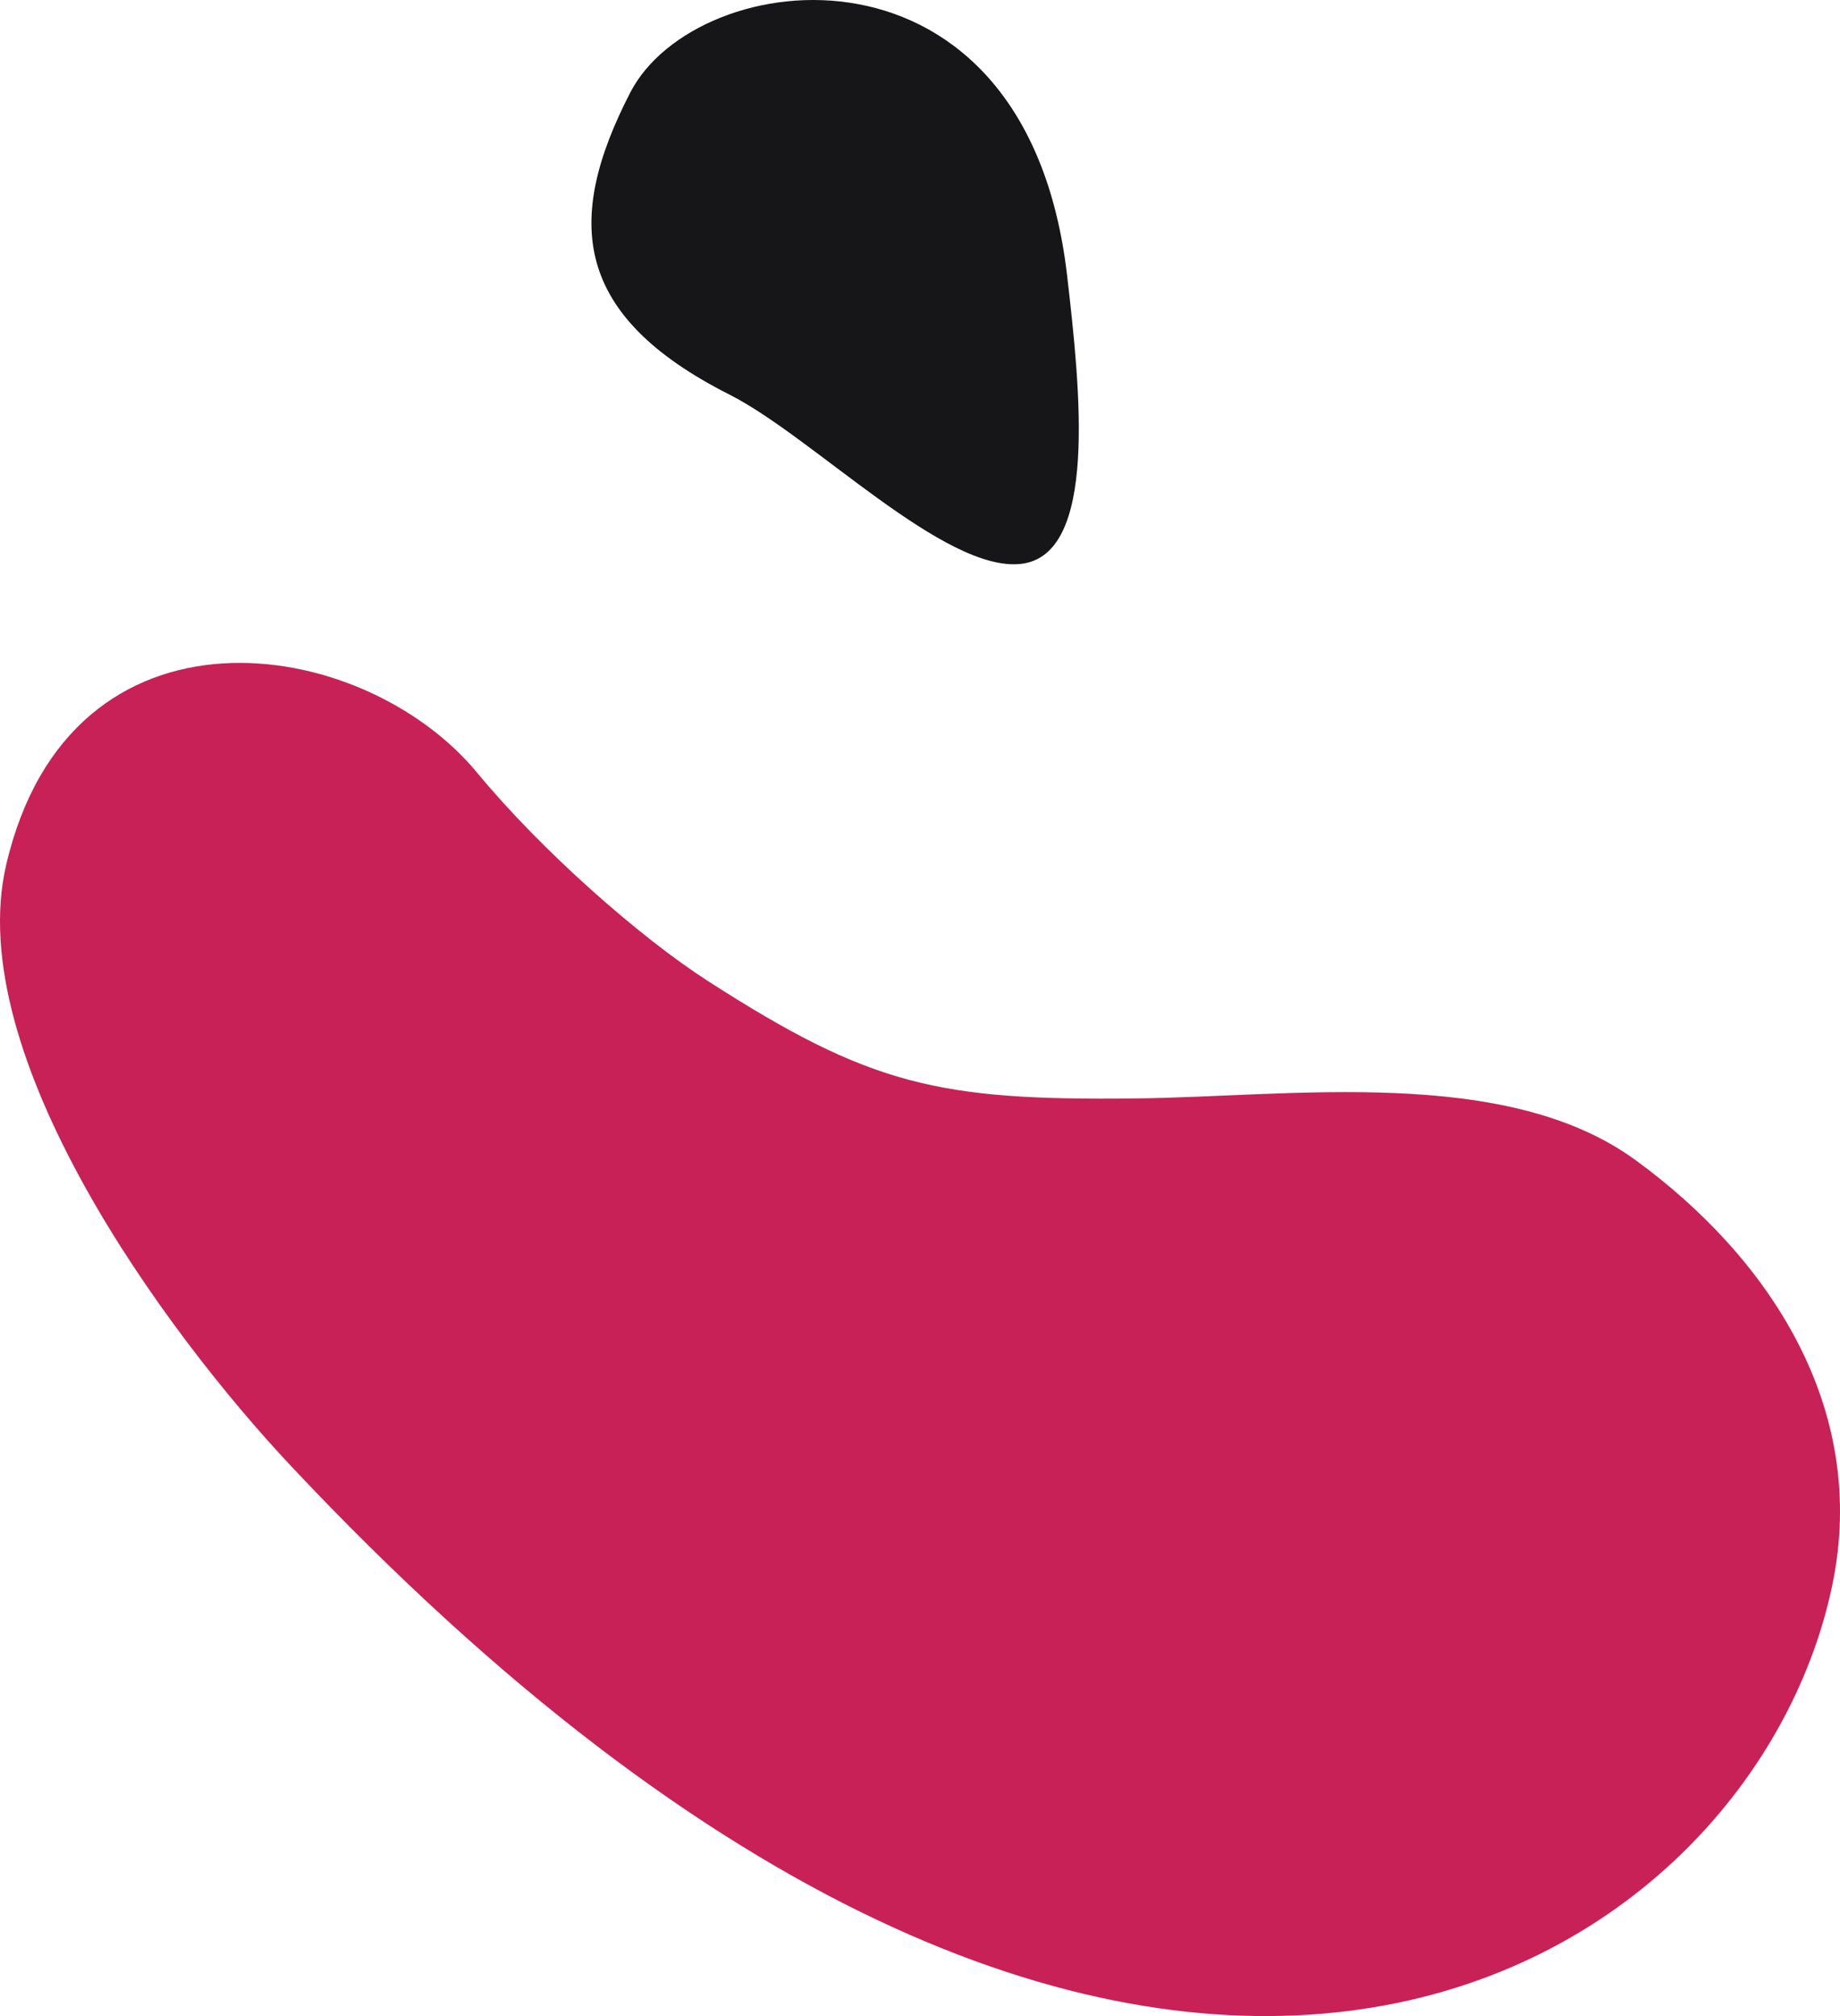
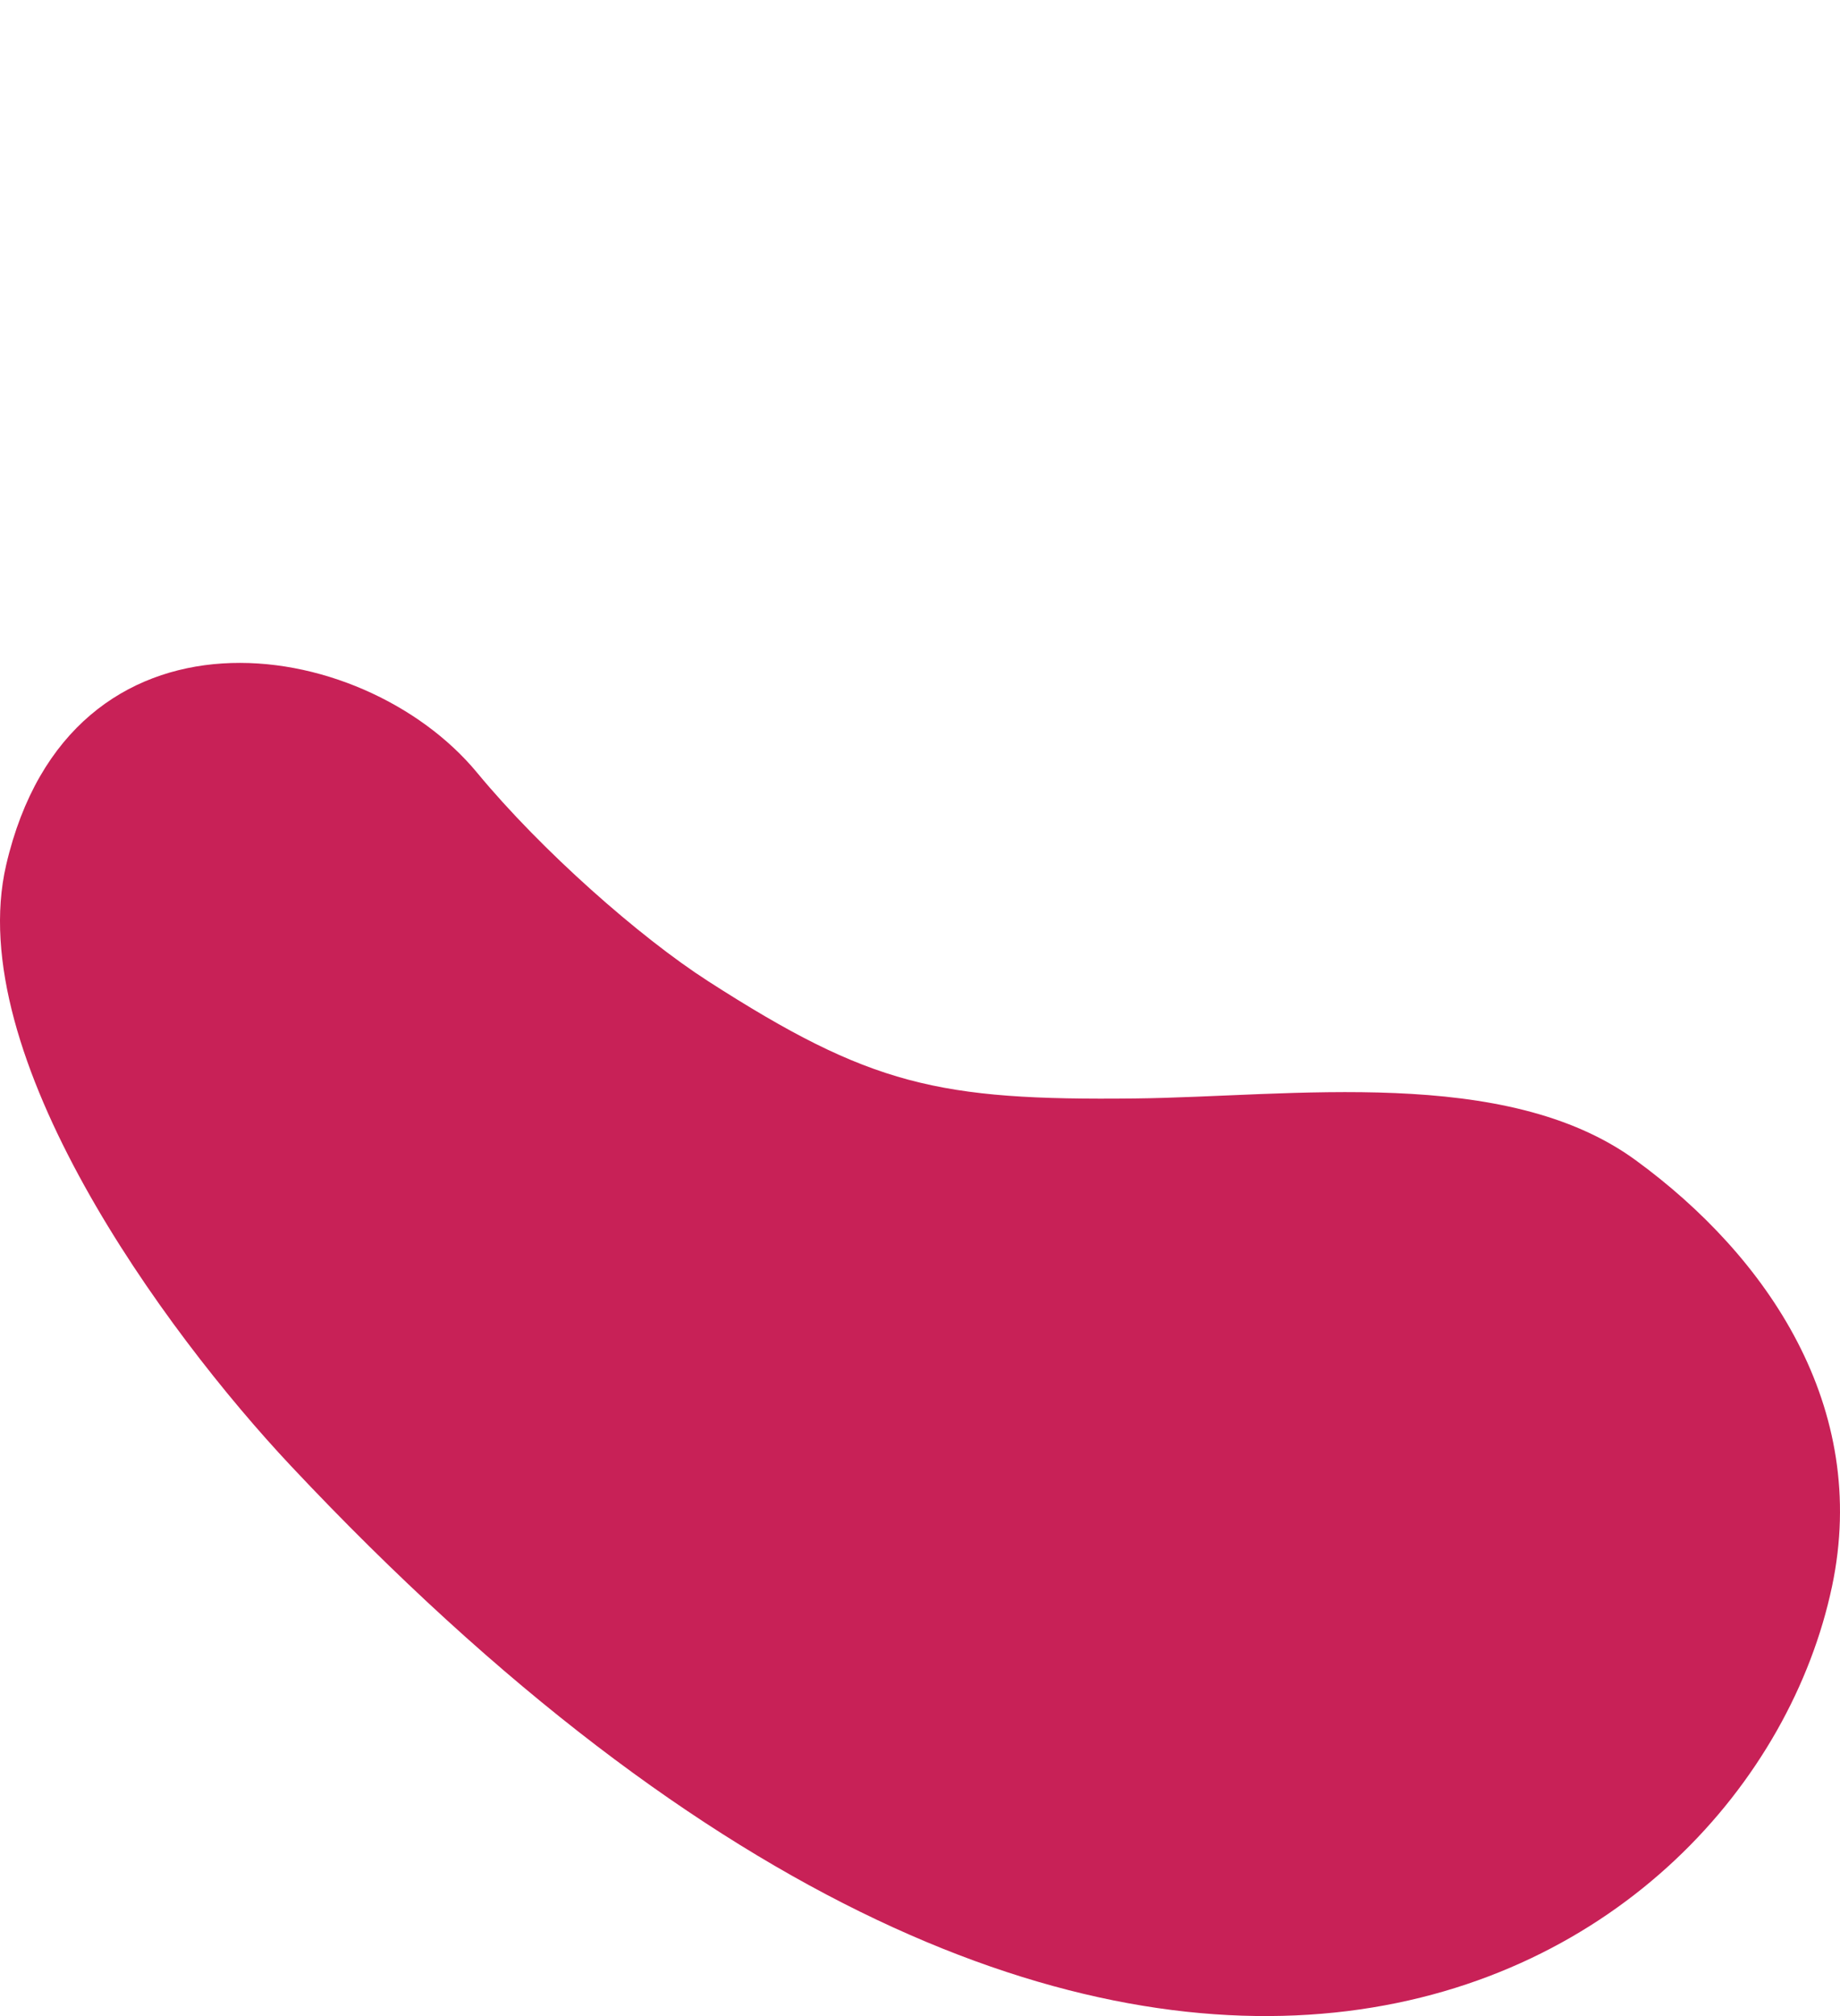
<svg xmlns="http://www.w3.org/2000/svg" width="336" height="368" viewBox="0 0 336 368" fill="none">
-   <path fill-rule="evenodd" clip-rule="evenodd" d="M186.476 102.924C172.476 104.549 148.432 79.719 133.21 72.028C104.703 57.623 103.012 40.309 115.095 16.885C127.179 -6.539 187.425 -13.841 194.862 50.29C197.304 71.345 200.476 101.298 186.476 102.924Z" fill="#161517" />
  <path fill-rule="evenodd" clip-rule="evenodd" d="M129.284 179.08C116.813 171.065 98.895 155.282 87.127 141.048C66.066 115.566 12.778 107.724 1.124 157.892C-6.906 192.458 29.928 242.897 53.111 267.567C207.517 431.884 319.385 361.32 334.546 289.564C341.456 256.855 322.786 229.342 298.653 211.751C274.922 194.451 235.822 200.194 207.219 200.507C171.33 200.9 158.946 198.148 129.28 179.08H129.284Z" fill="#C82157" />
</svg>